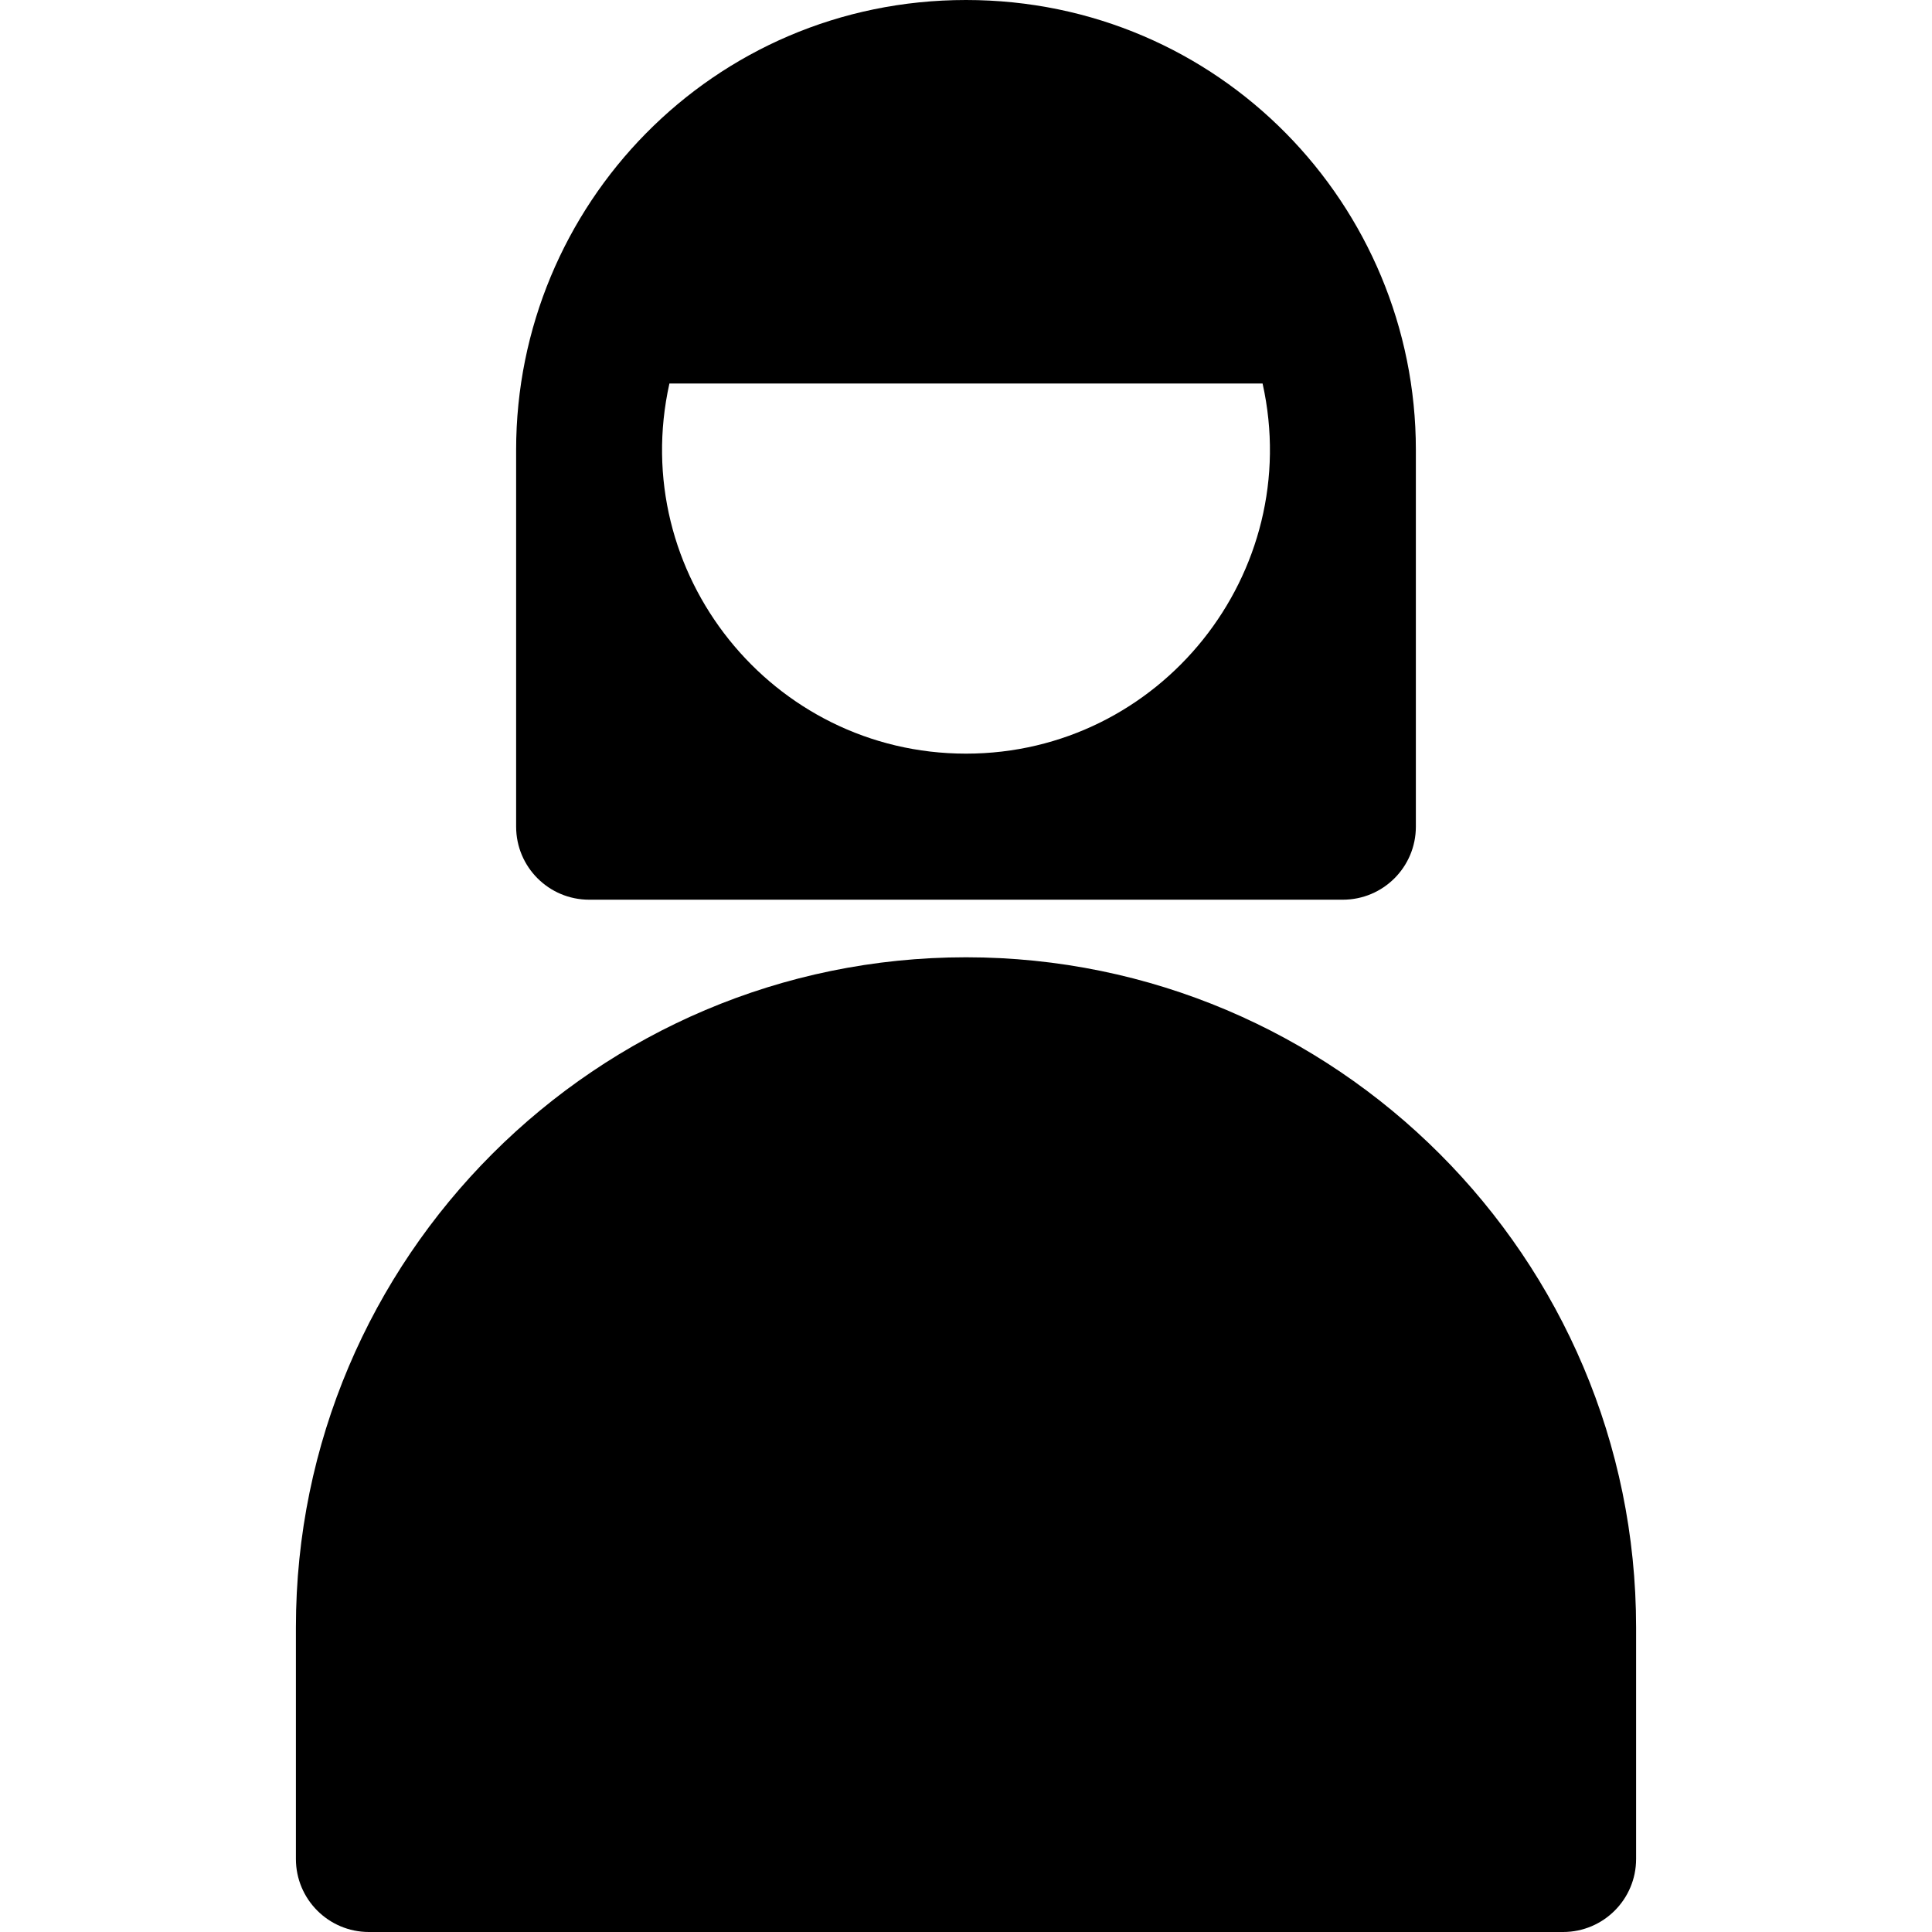
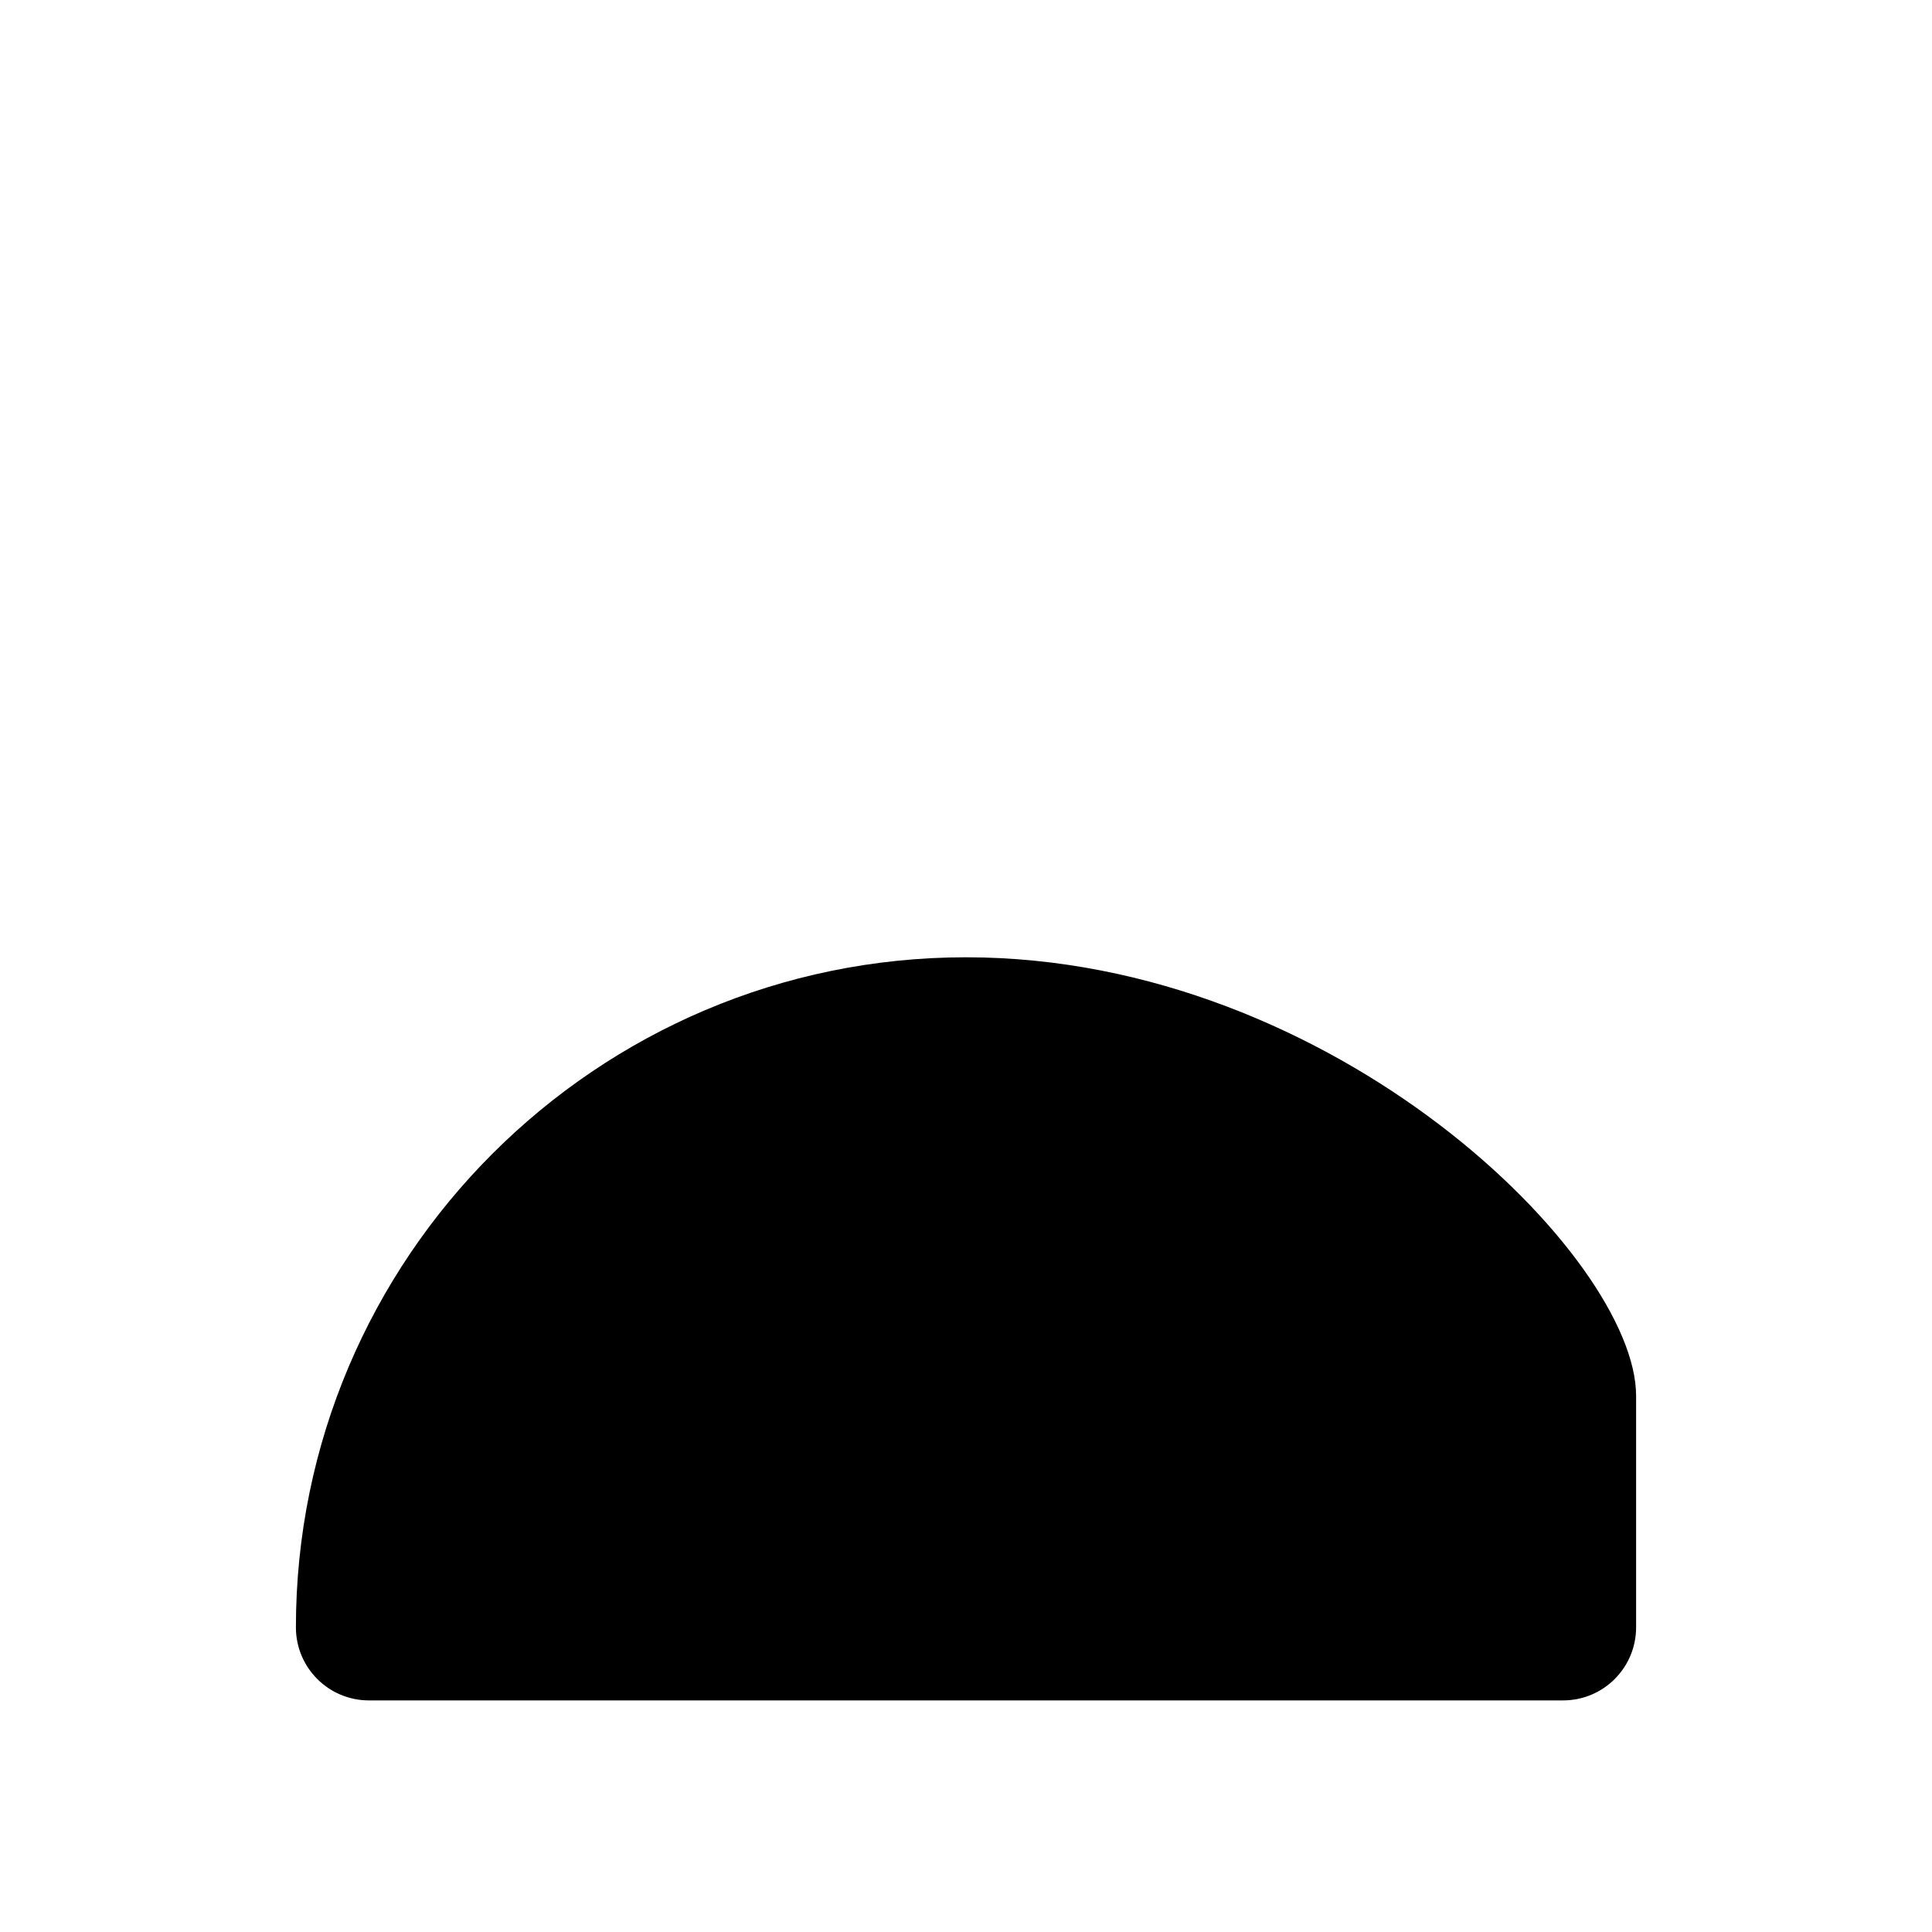
<svg xmlns="http://www.w3.org/2000/svg" fill="#000000" height="800px" width="800px" version="1.1" id="Layer_1" viewBox="0 0 512.001 512.001" xml:space="preserve">
  <g>
    <g>
      <g>
-         <path d="M256.001,253.691c-97.92,0-177.583,79.663-177.583,177.583v61.376c0,10.687,8.664,19.352,19.352,19.352h316.462     c10.687,0,19.352-8.664,19.352-19.352v-61.377C433.584,333.354,353.92,253.691,256.001,253.691z" />
-         <path d="M156.133,238.429c8.765,0,190.97,0,199.734,0c10.687,0,19.352-8.664,19.352-19.352c0-12.513,0-87.403,0-99.87     C375.219,54.427,323.112,0,255.999,0C188.809,0,136.78,54.506,136.78,119.207c0.001,12.469,0.001,87.359,0.001,99.87     C136.781,229.764,145.446,238.429,156.133,238.429z M177.403,101.635h157.195c11.183,50.196-27.092,98.087-78.598,98.087     C204.564,199.723,166.204,151.905,177.403,101.635z" />
+         <path d="M256.001,253.691c-97.92,0-177.583,79.663-177.583,177.583c0,10.687,8.664,19.352,19.352,19.352h316.462     c10.687,0,19.352-8.664,19.352-19.352v-61.377C433.584,333.354,353.92,253.691,256.001,253.691z" />
      </g>
    </g>
  </g>
</svg>